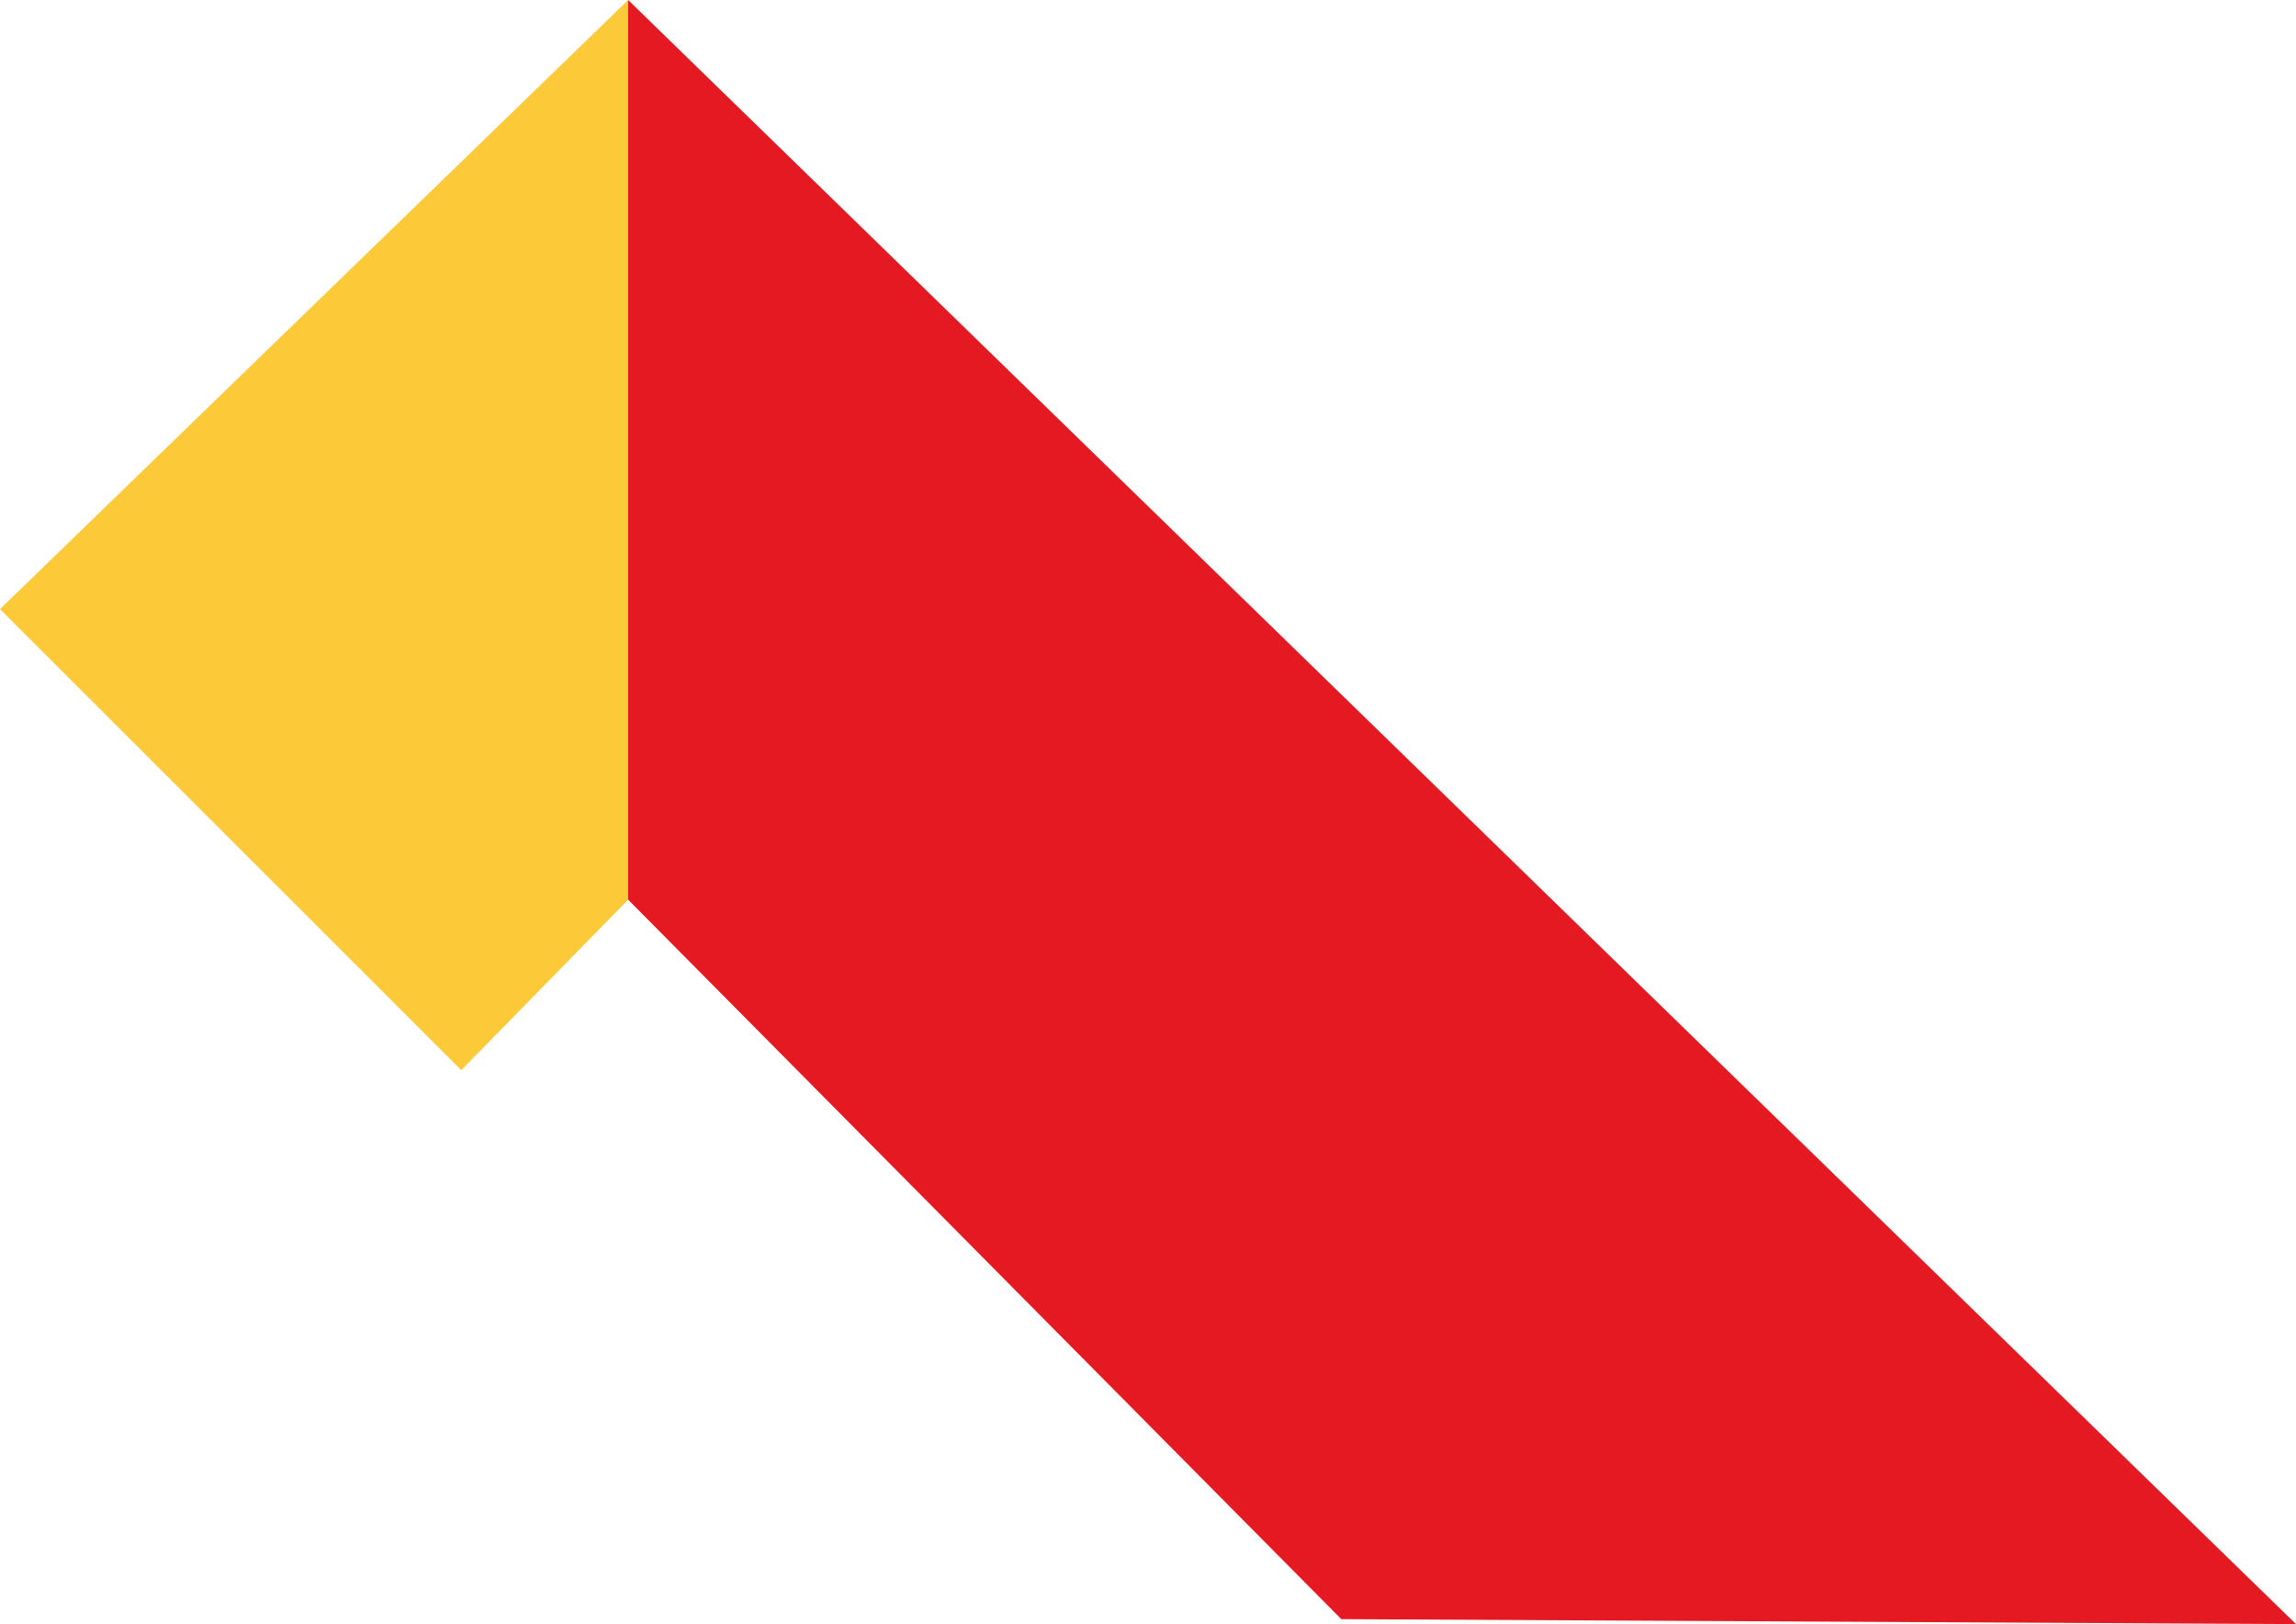
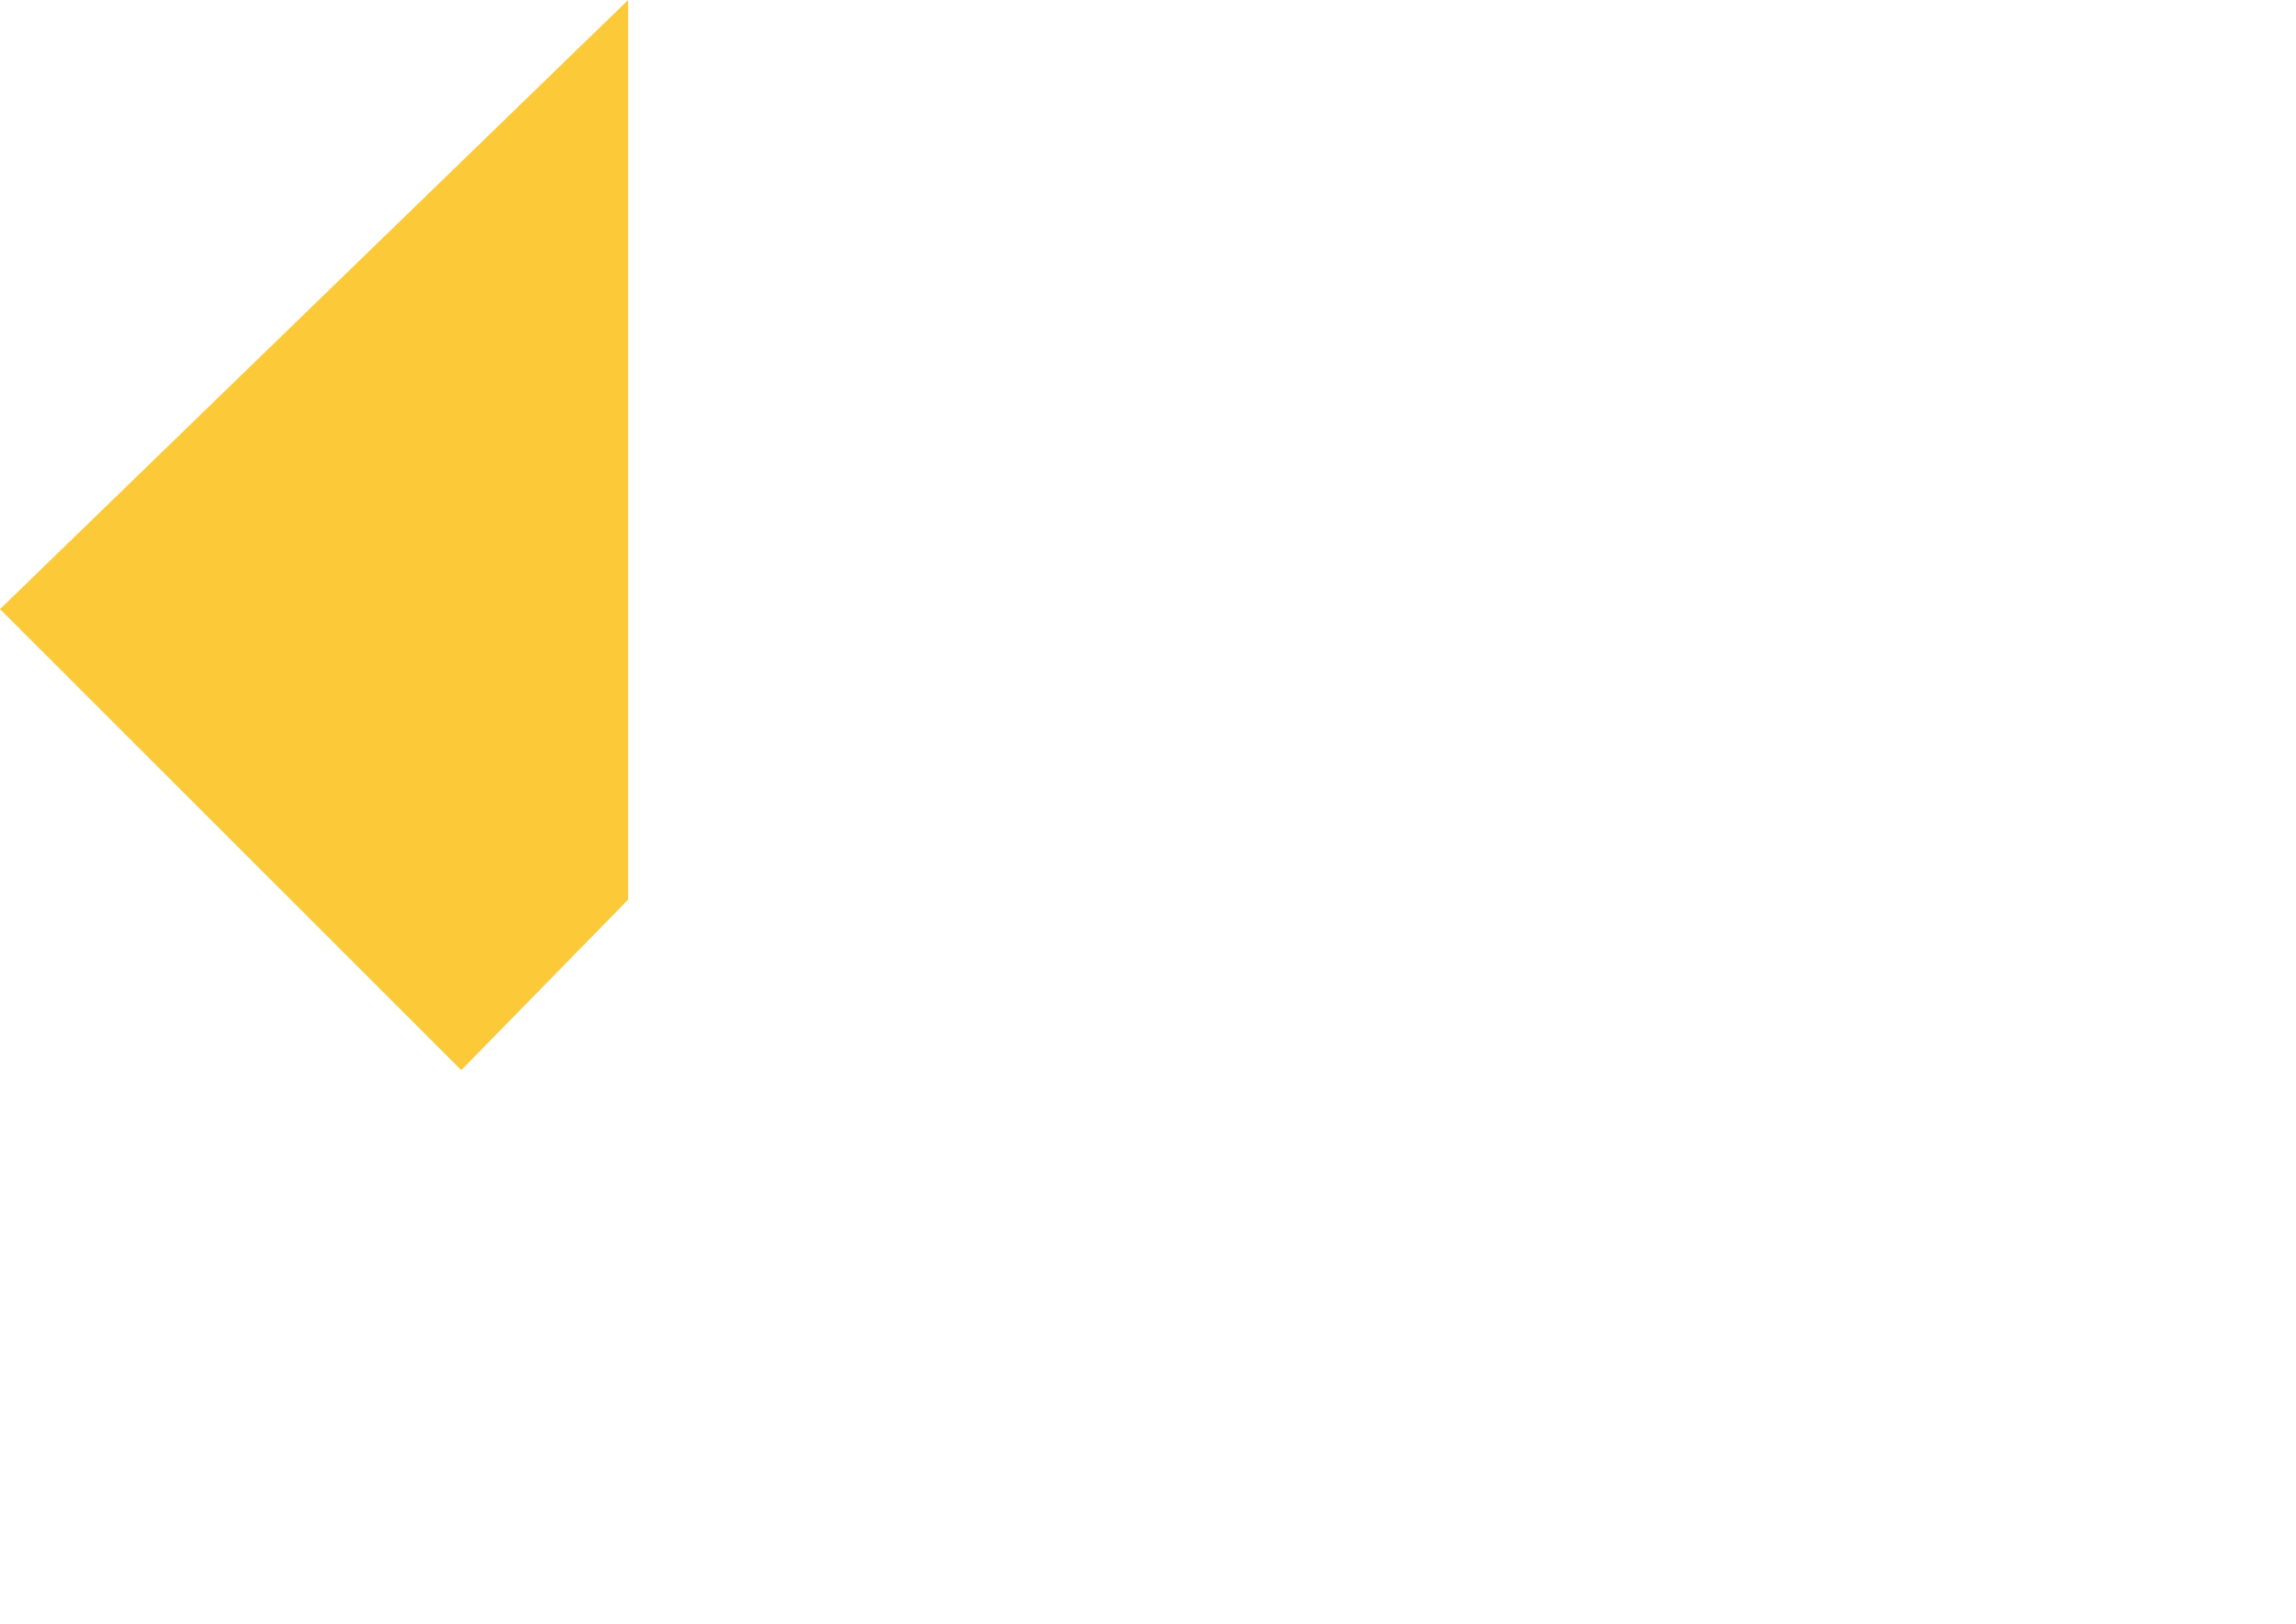
<svg xmlns="http://www.w3.org/2000/svg" width="345" height="244" viewBox="0 0 345 244" fill="none">
  <g clip-path="url(#clip0_9_443)">
    <path d="M0 91.513L94.386 0V135.163L69.311 160.776L0 91.513Z" fill="#FCC939" />
-     <path d="M345 244L94.386 0V135.163L201.546 243.253L345 244Z" fill="#E51921" />
  </g>
  <defs>
    <clipPath id="clip0_9_443">
      <rect width="345" height="244" fill="white" />
    </clipPath>
  </defs>
</svg>